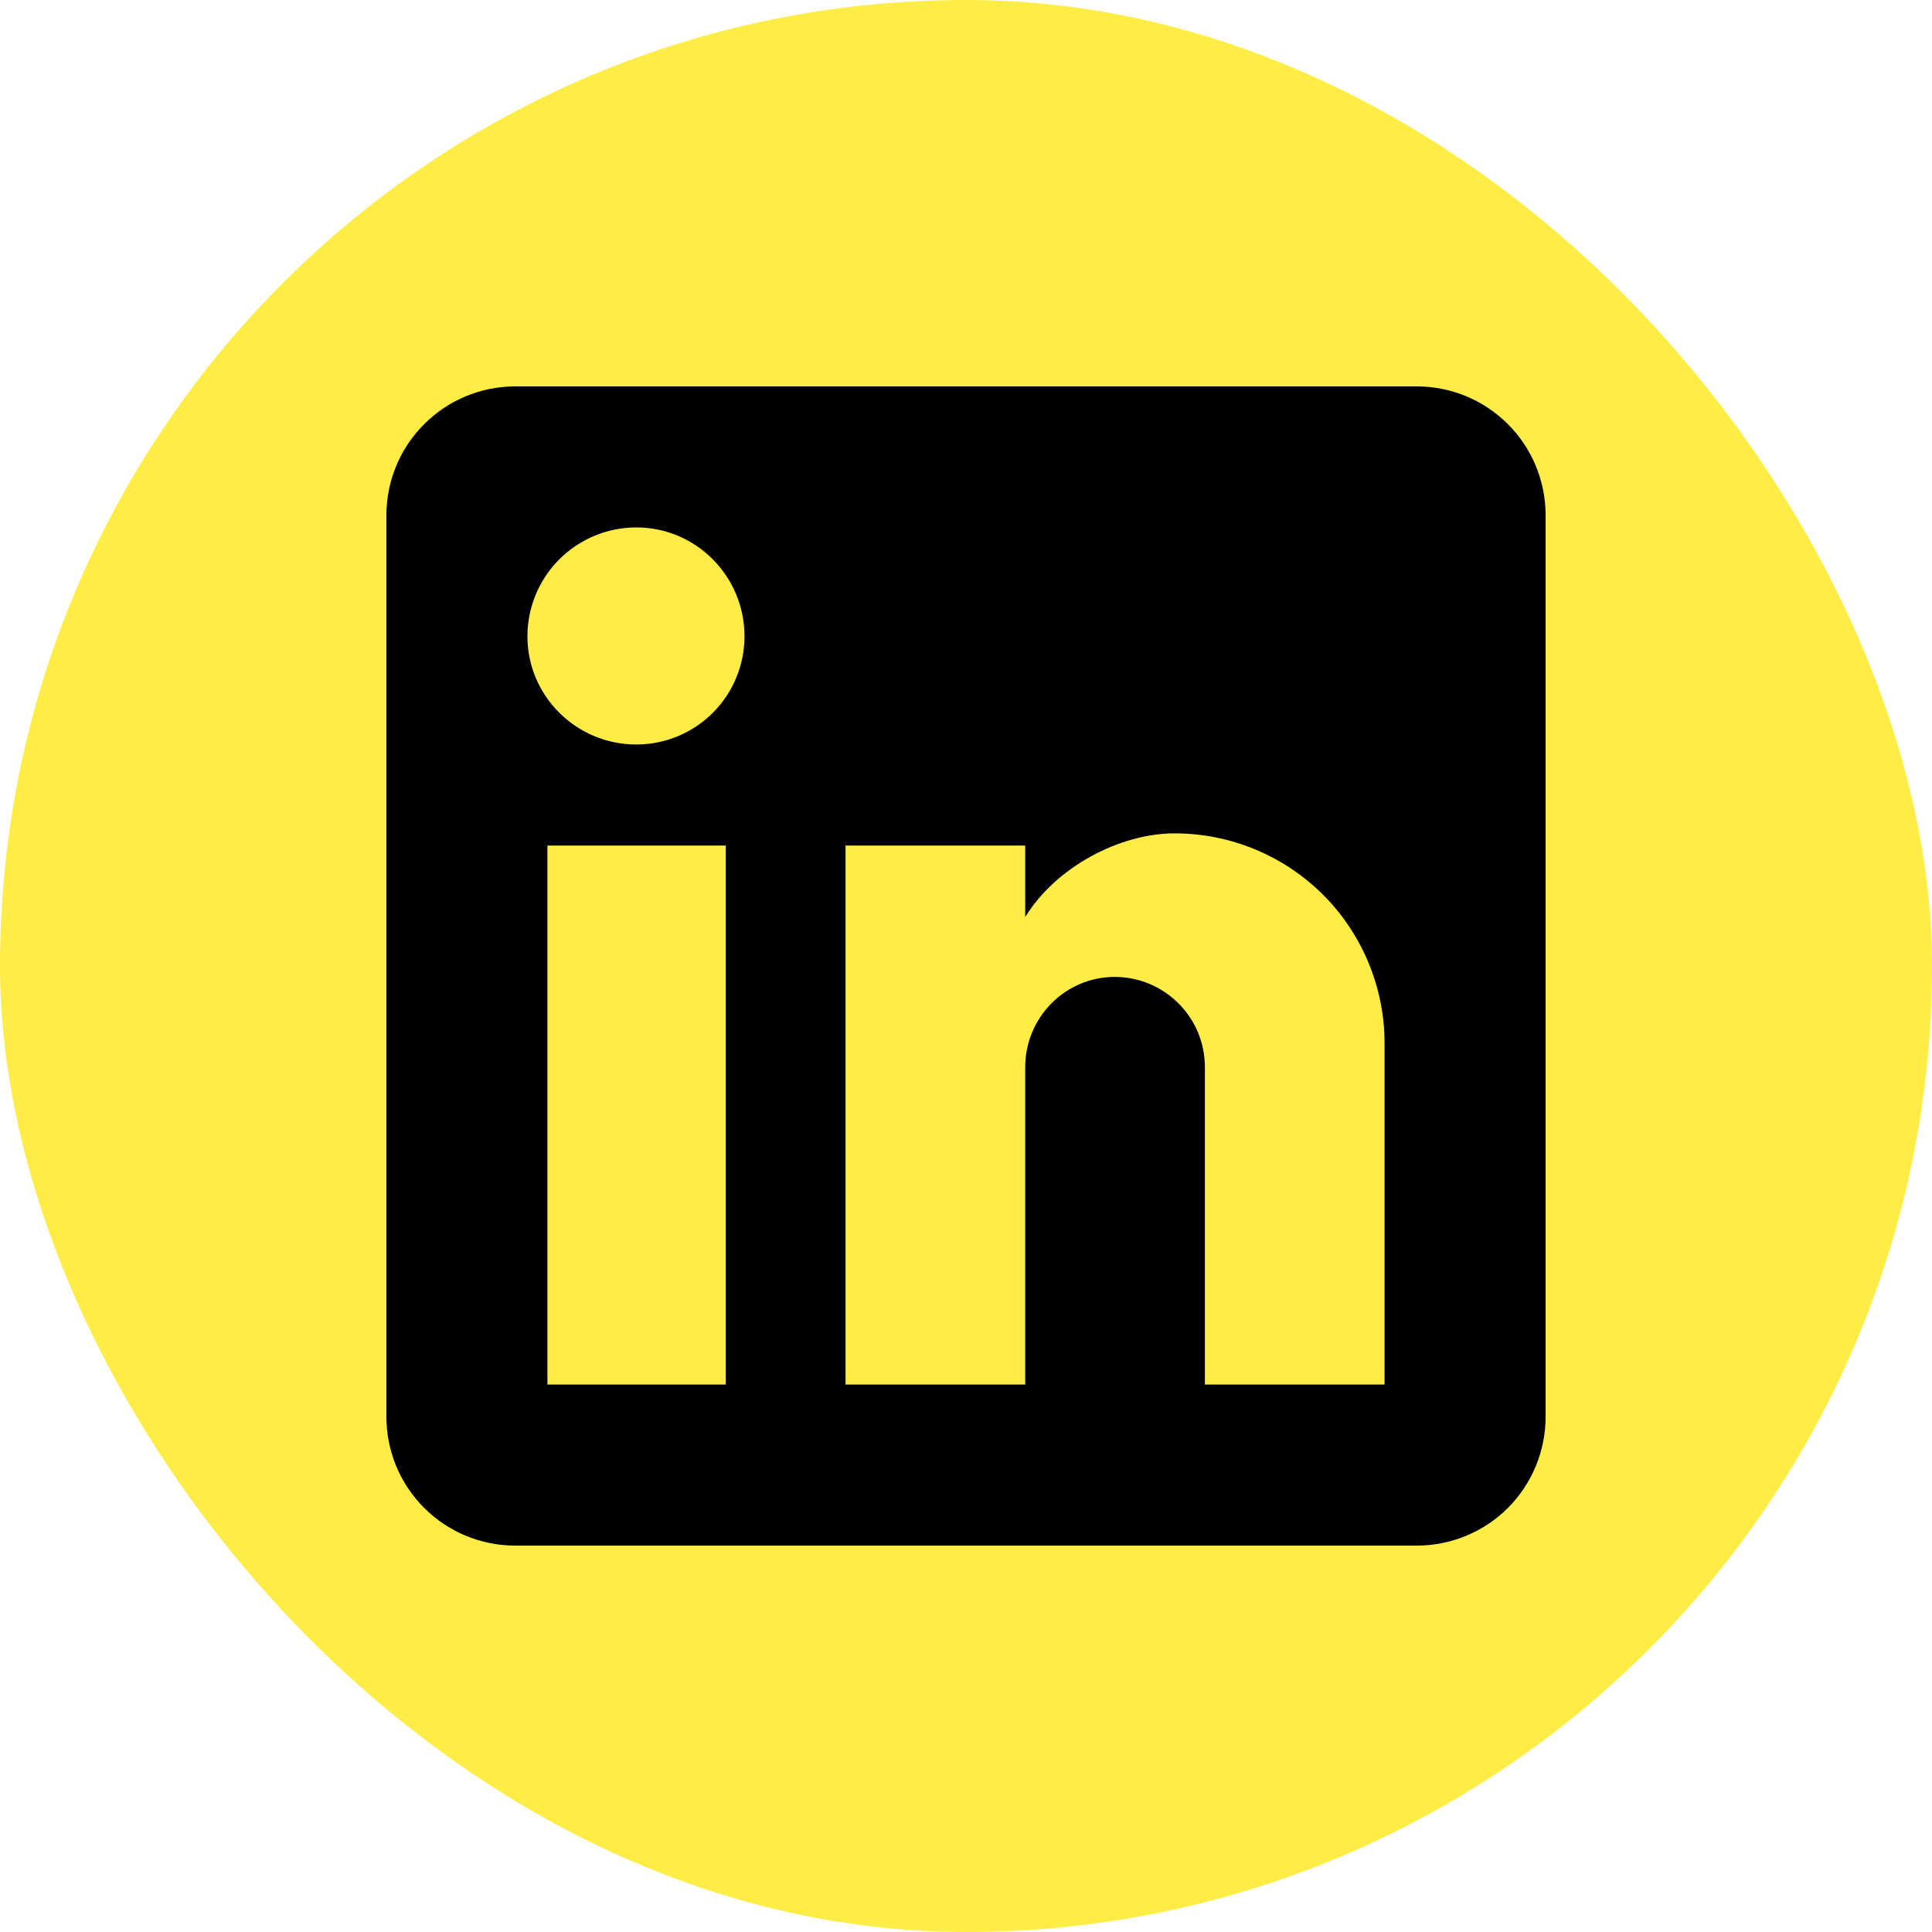
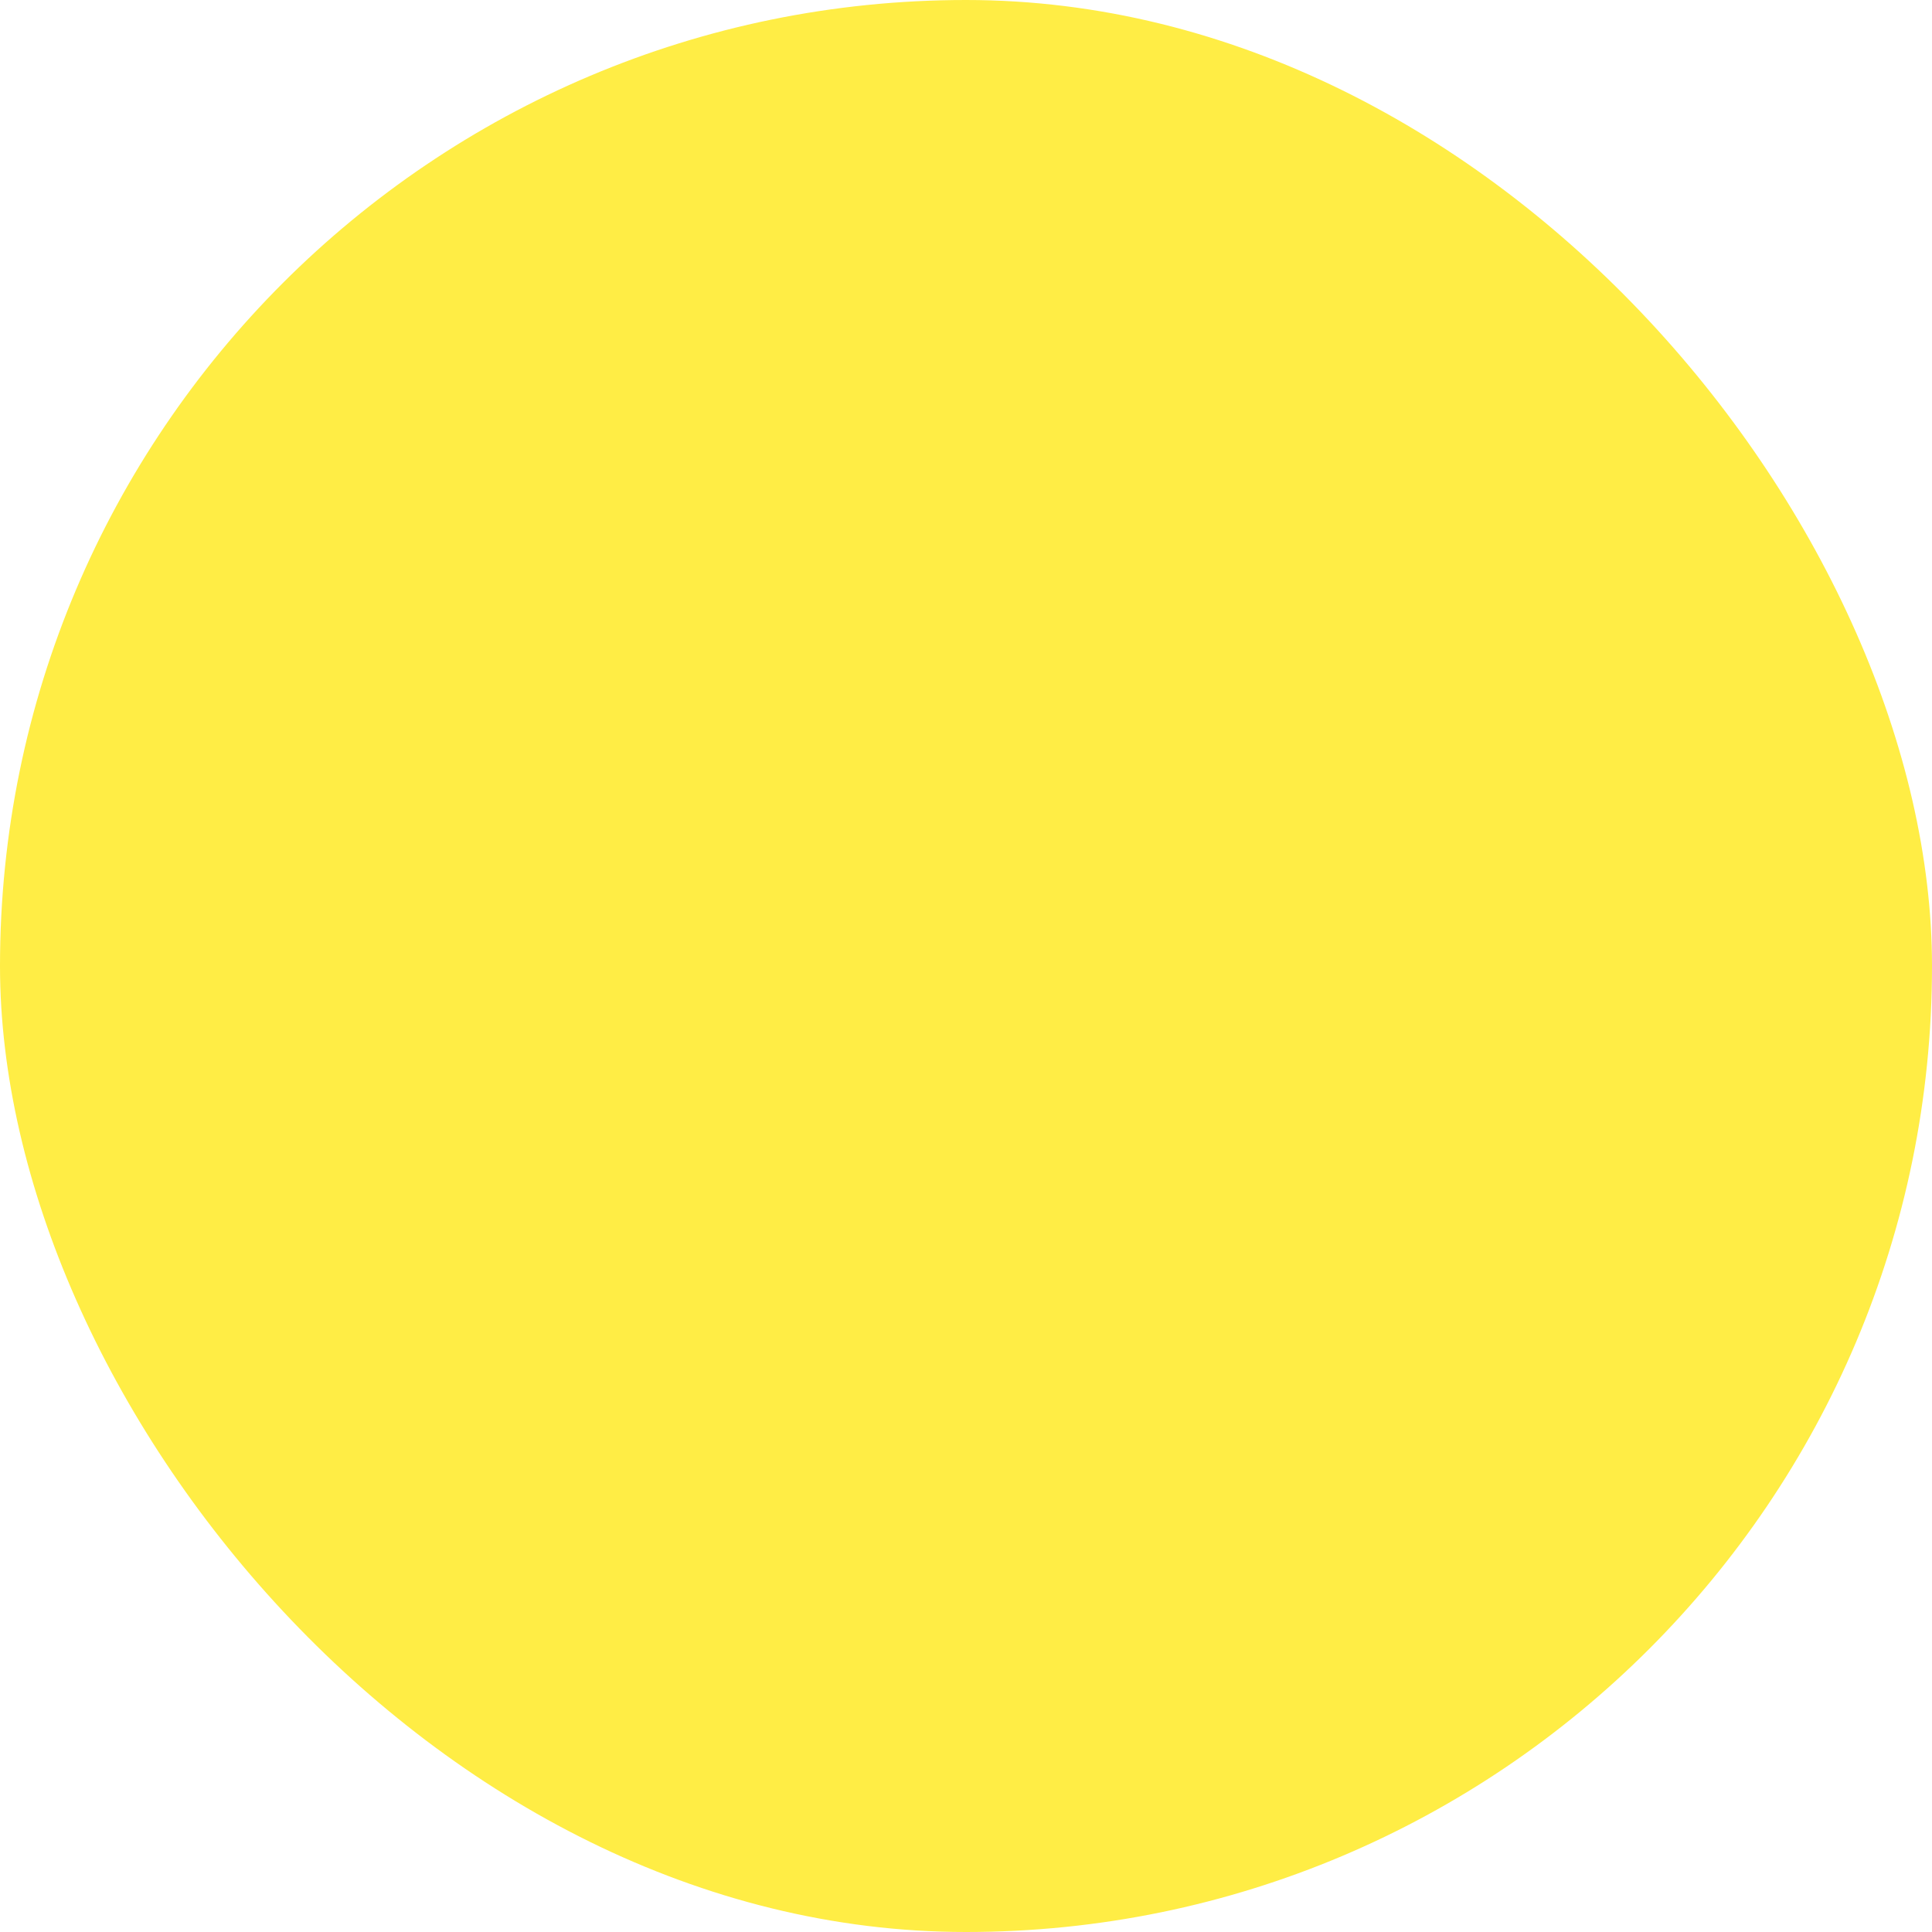
<svg xmlns="http://www.w3.org/2000/svg" width="20" height="20" viewBox="0 0 20 20" fill="none">
  <rect width="20" height="20" rx="10" fill="#FFED45" />
-   <path d="M14.667 4C15.02 4 15.359 4.14 15.61 4.391C15.86 4.641 16 4.98 16 5.333V14.667C16 15.02 15.86 15.359 15.61 15.61C15.359 15.86 15.02 16 14.667 16H5.333C4.98 16 4.641 15.86 4.391 15.61C4.14 15.359 4 15.02 4 14.667V5.333C4 4.98 4.14 4.641 4.391 4.391C4.641 4.14 4.98 4 5.333 4H14.667ZM14.333 14.333V10.8C14.333 10.224 14.104 9.671 13.697 9.263C13.289 8.856 12.736 8.627 12.16 8.627C11.593 8.627 10.933 8.973 10.613 9.493V8.753H8.753V14.333H10.613V11.047C10.613 10.533 11.027 10.113 11.54 10.113C11.787 10.113 12.025 10.212 12.2 10.387C12.375 10.562 12.473 10.799 12.473 11.047V14.333H14.333ZM6.587 7.707C6.884 7.707 7.169 7.589 7.379 7.379C7.589 7.169 7.707 6.884 7.707 6.587C7.707 5.967 7.207 5.46 6.587 5.46C6.288 5.46 6.001 5.579 5.79 5.79C5.579 6.001 5.46 6.288 5.46 6.587C5.46 7.207 5.967 7.707 6.587 7.707ZM7.513 14.333V8.753H5.667V14.333H7.513Z" fill="black" />
</svg>